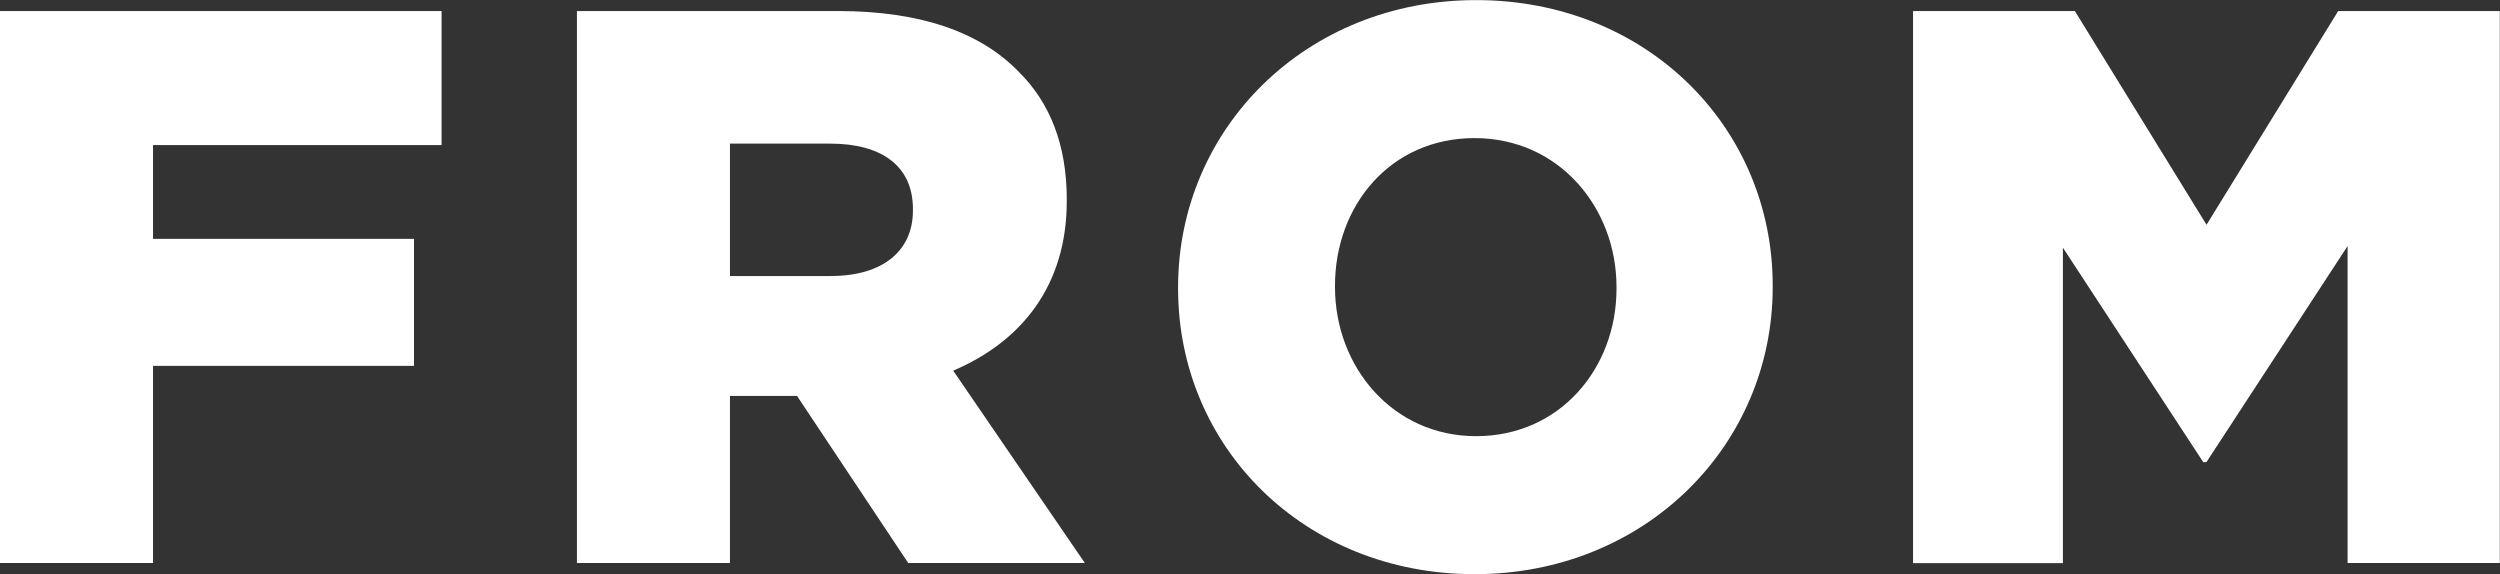
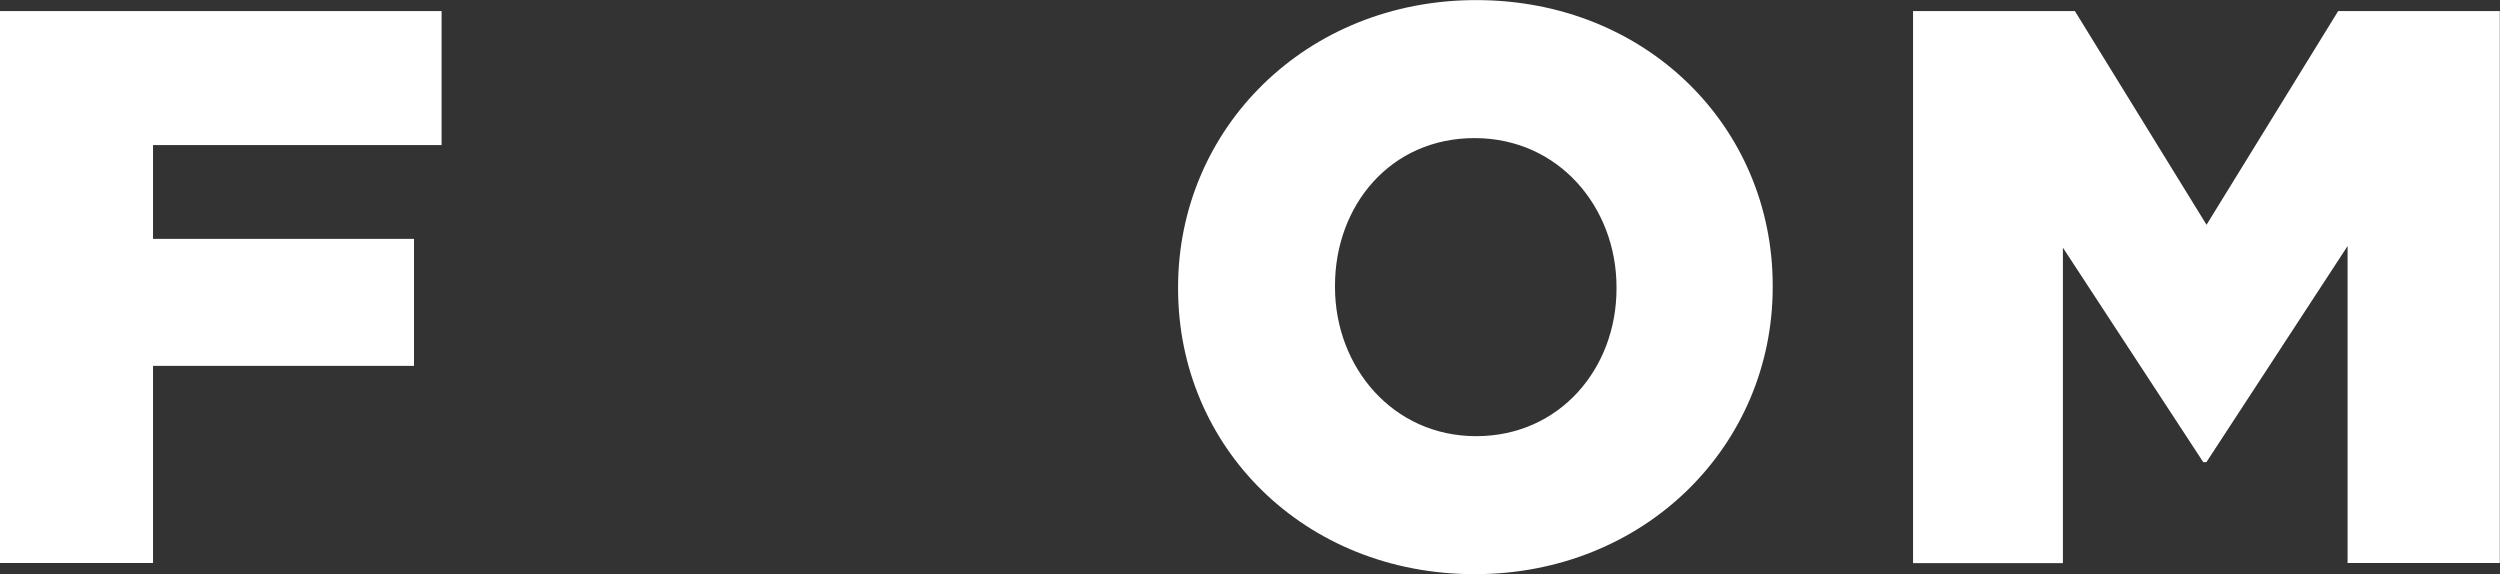
<svg xmlns="http://www.w3.org/2000/svg" id="_レイヤー_2" data-name="レイヤー_2" viewBox="0 0 244.57 56.16">
  <rect x="0" y="0" width="244.57" height="56.16" fill="#333333" stroke="none" />
  <defs>
    <style>
      .cls-1 {
        fill: #fff;
      }
    </style>
  </defs>
  <g id="_画像" data-name="画像">
    <g>
      <path class="cls-1" d="M0,1.08h43.2v13.11H14.97v9.18h25.53v12.42H14.97v19.29H0V1.08Z" />
-       <path class="cls-1" d="M56.45,1.08h25.54c8.25,0,13.96,2.16,17.59,5.86,3.16,3.09,4.78,7.25,4.78,12.58v.15c0,8.25-4.4,13.73-11.11,16.59l12.88,18.82h-17.28l-10.88-16.35h-6.56v16.35h-14.97V1.08ZM81.29,27c5.09,0,8.02-2.47,8.02-6.4v-.15c0-4.24-3.09-6.4-8.1-6.4h-9.8v12.96h9.87Z" />
      <path class="cls-1" d="M115.25,28.24v-.15c0-15.51,12.5-28.08,29.16-28.08s29.01,12.42,29.01,27.93v.15c0,15.51-12.5,28.08-29.16,28.08s-29.01-12.42-29.01-27.93ZM158.14,28.24v-.15c0-7.79-5.63-14.58-13.89-14.58s-13.65,6.63-13.65,14.43v.15c0,7.79,5.63,14.58,13.81,14.58s13.73-6.63,13.73-14.43Z" />
      <path class="cls-1" d="M187.17,1.08h15.81l12.88,20.91,12.88-20.91h15.81v54h-14.89v-31.01l-13.81,21.14h-.31l-13.73-20.98v30.86h-14.66V1.08Z" />
    </g>
  </g>
</svg>